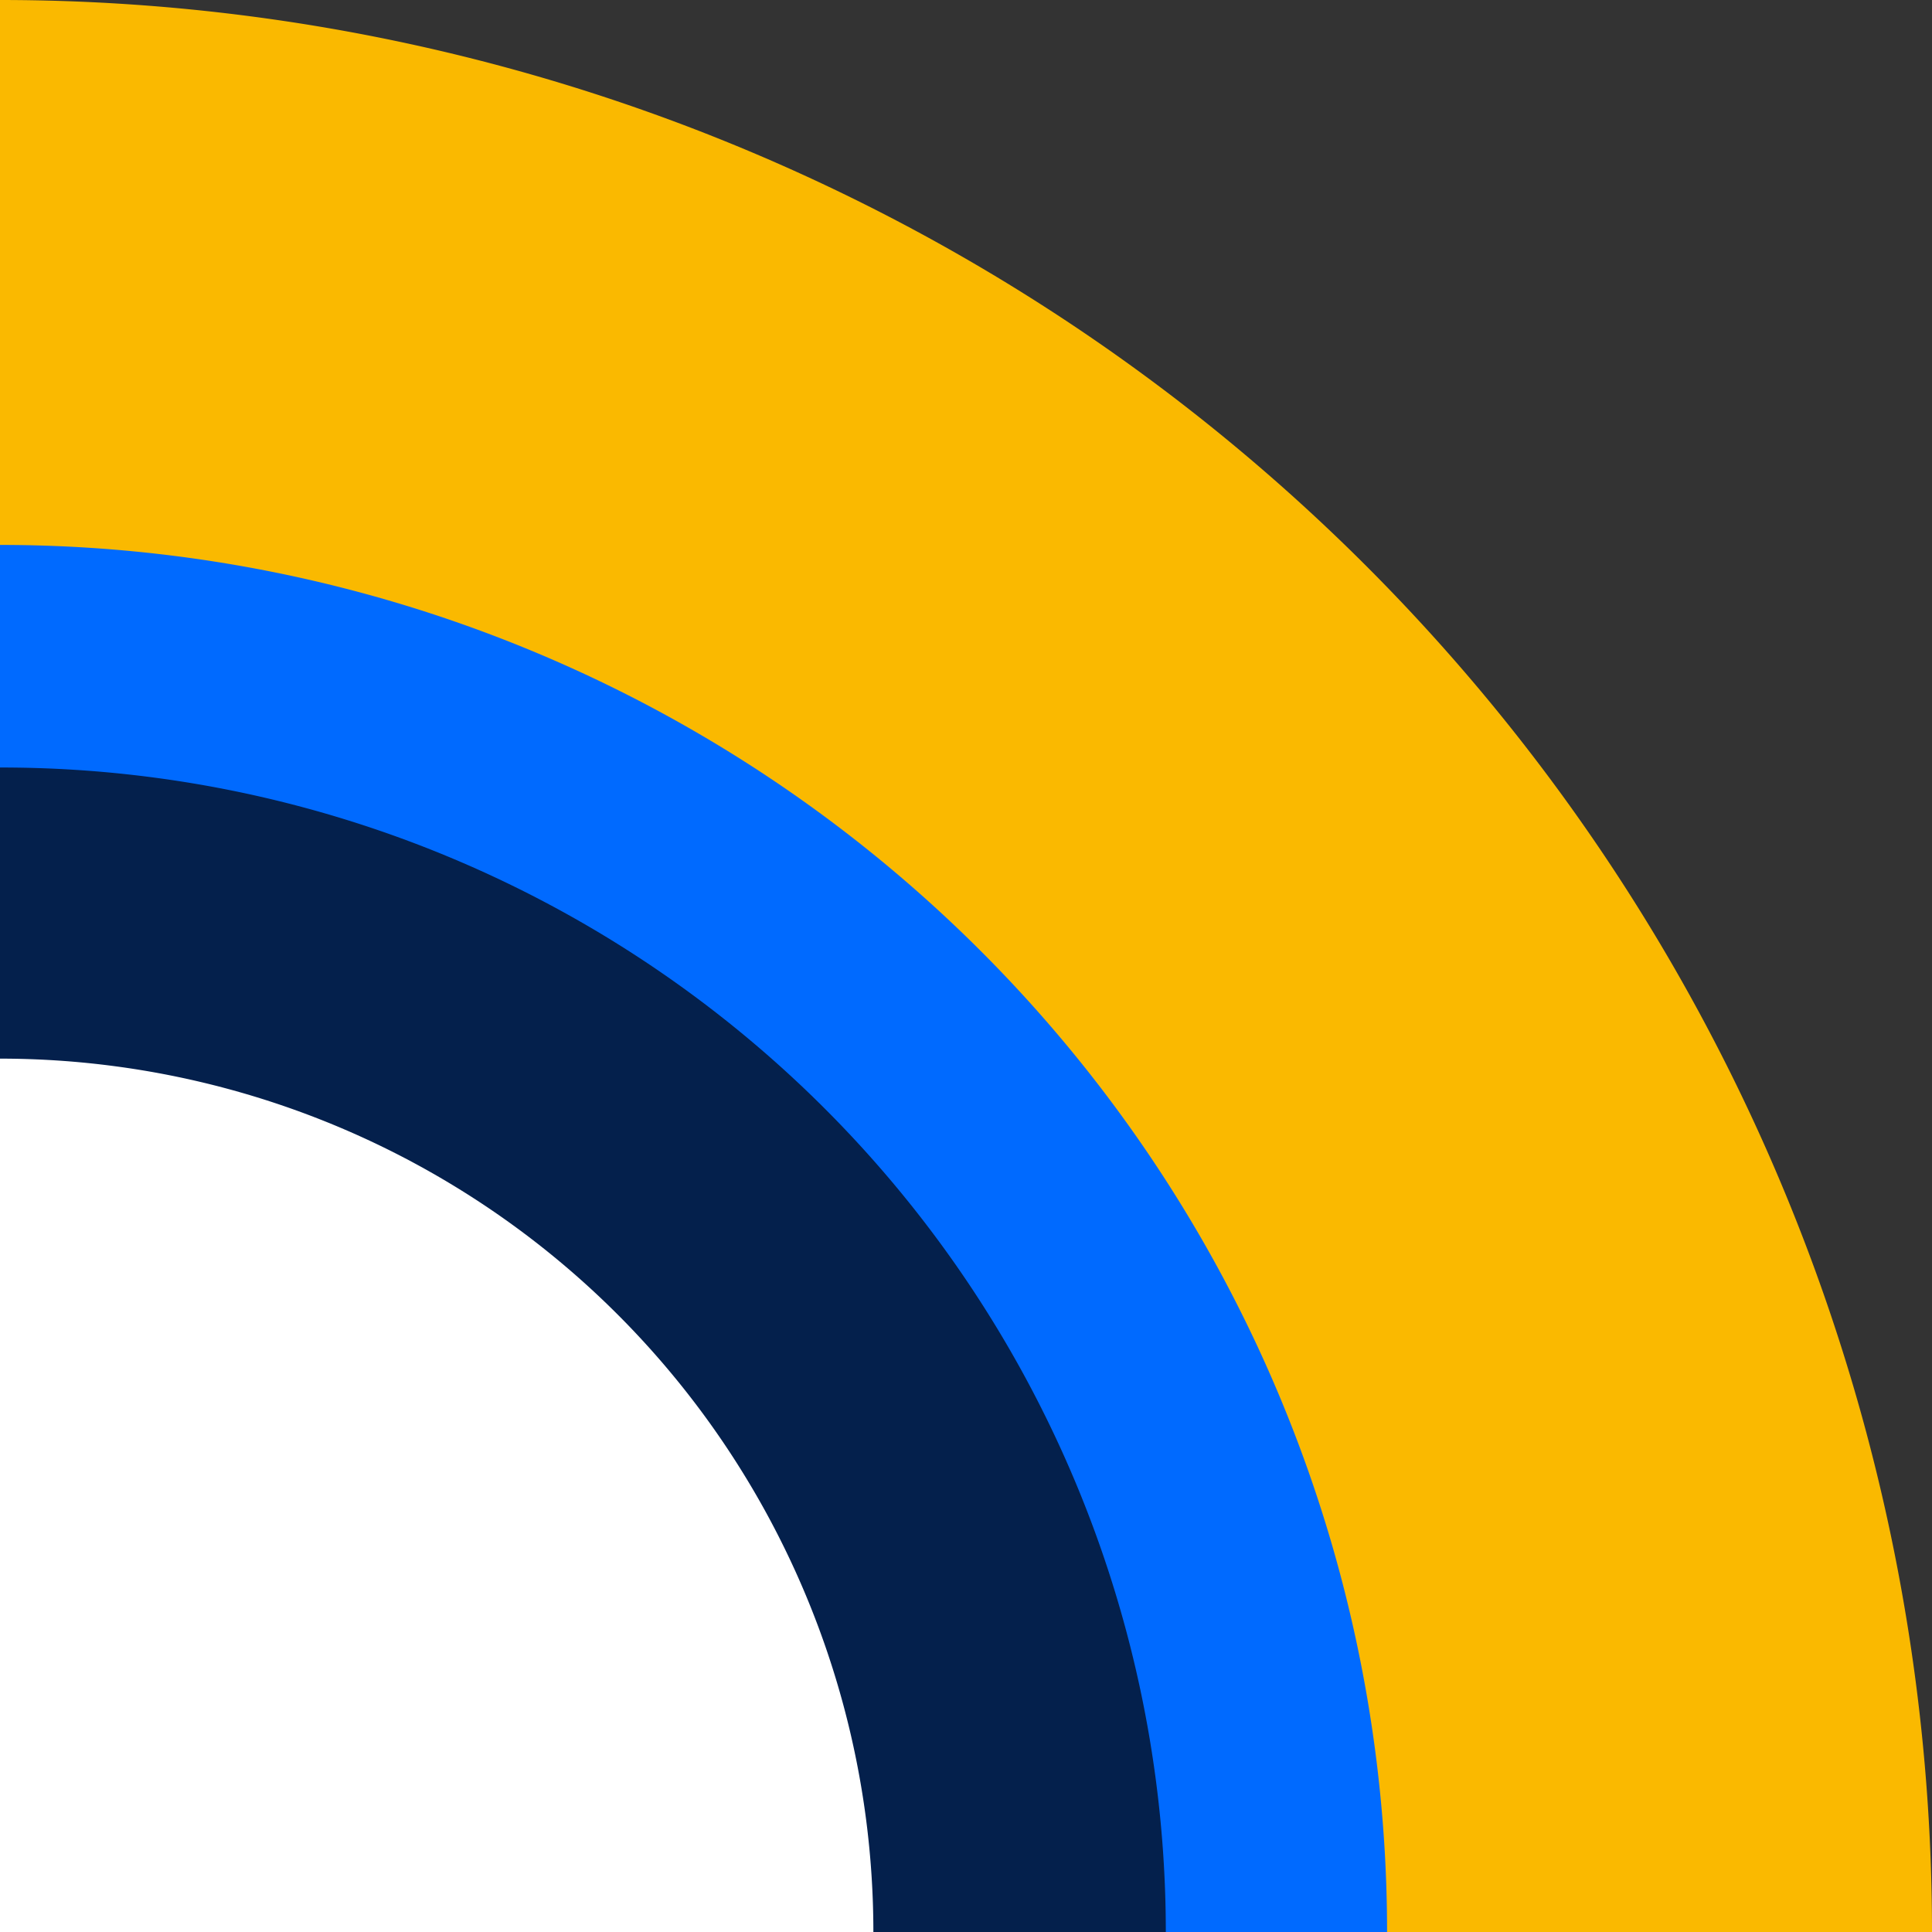
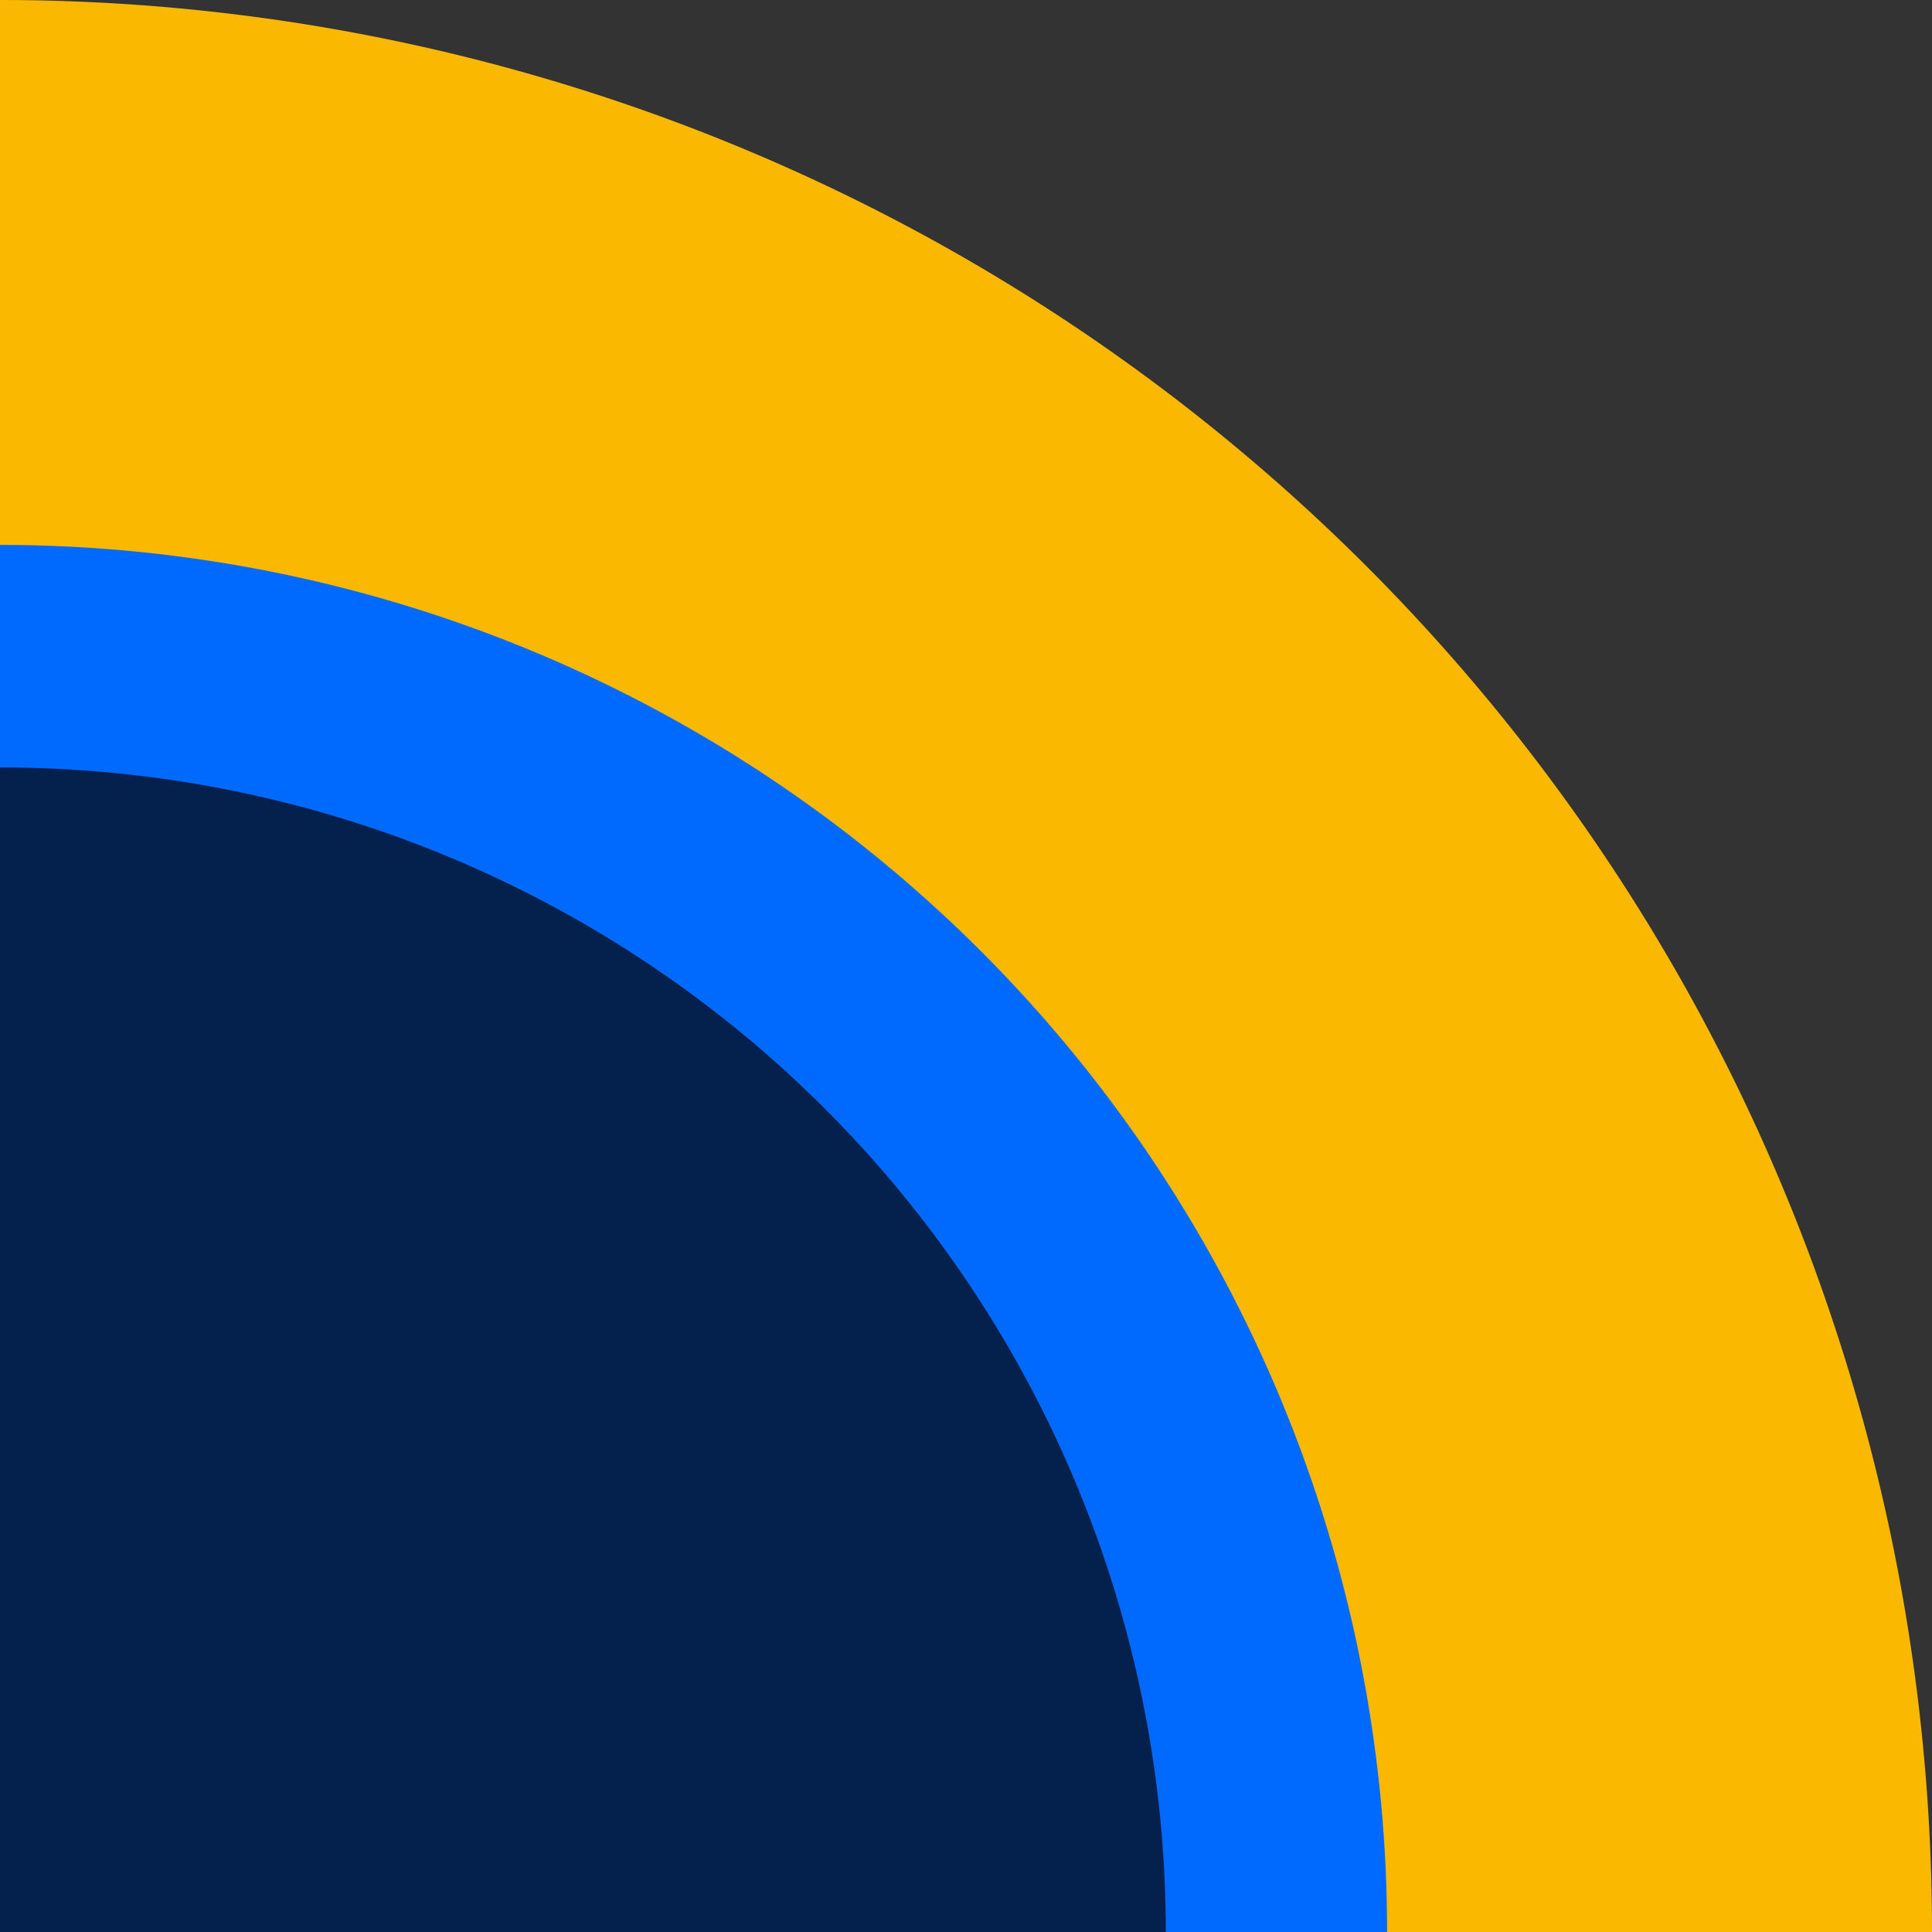
<svg xmlns="http://www.w3.org/2000/svg" viewBox="0 0 73 73">
  <rect x="0" y="0" width="73" height="73" fill="#333333" stroke="none" />
  <defs>
    <style>.cls-1{fill:#fab900;}.cls-2{fill:#006aff;}.cls-3{fill:#04204c;}.cls-4{fill:#fff;}</style>
  </defs>
  <g id="Calque_2" data-name="Calque 2">
    <g id="Calque_1-2" data-name="Calque 1">
-       <path class="cls-1" d="M0,0V73H73A73,73,0,0,0,0,0Z" />
+       <path class="cls-1" d="M0,0V73H73A73,73,0,0,0,0,0" />
      <path class="cls-2" d="M0,20.59V73H52.41A52.4,52.4,0,0,0,0,20.59Z" />
      <path class="cls-3" d="M0,29V73H44.05A44,44,0,0,0,0,29Z" />
-       <path class="cls-4" d="M0,40V73H33A33,33,0,0,0,0,40Z" />
    </g>
  </g>
</svg>